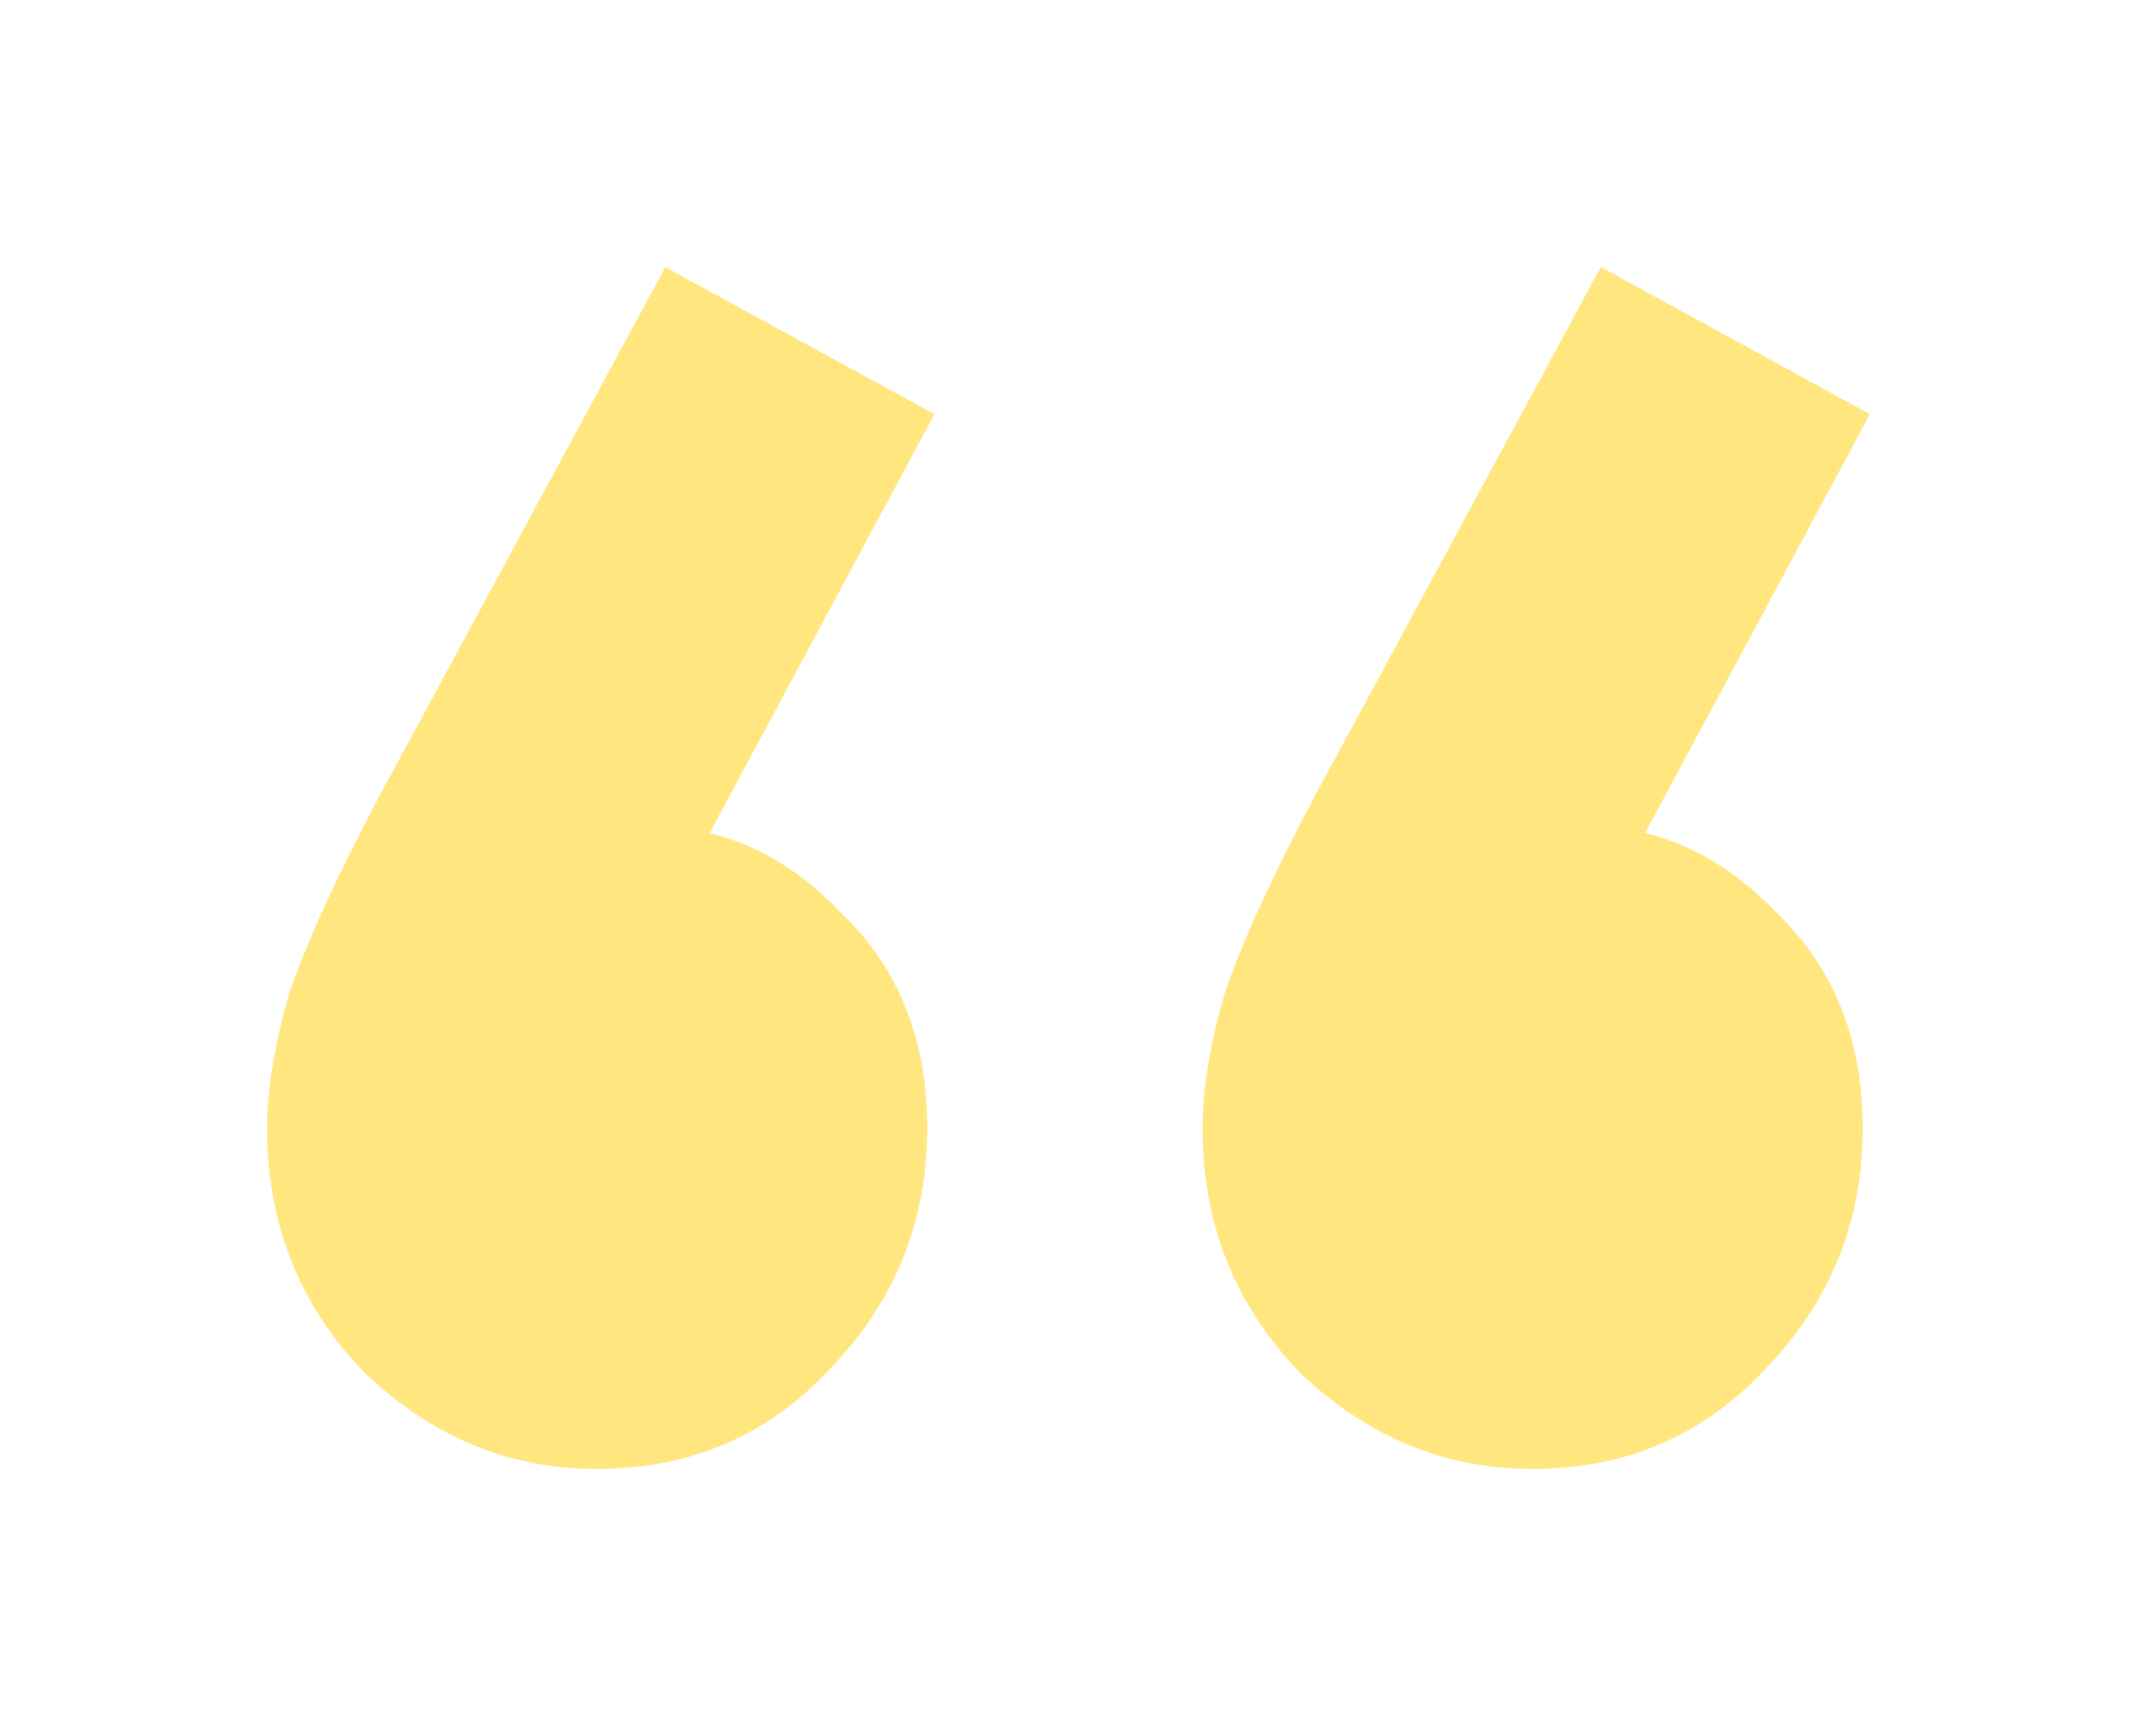
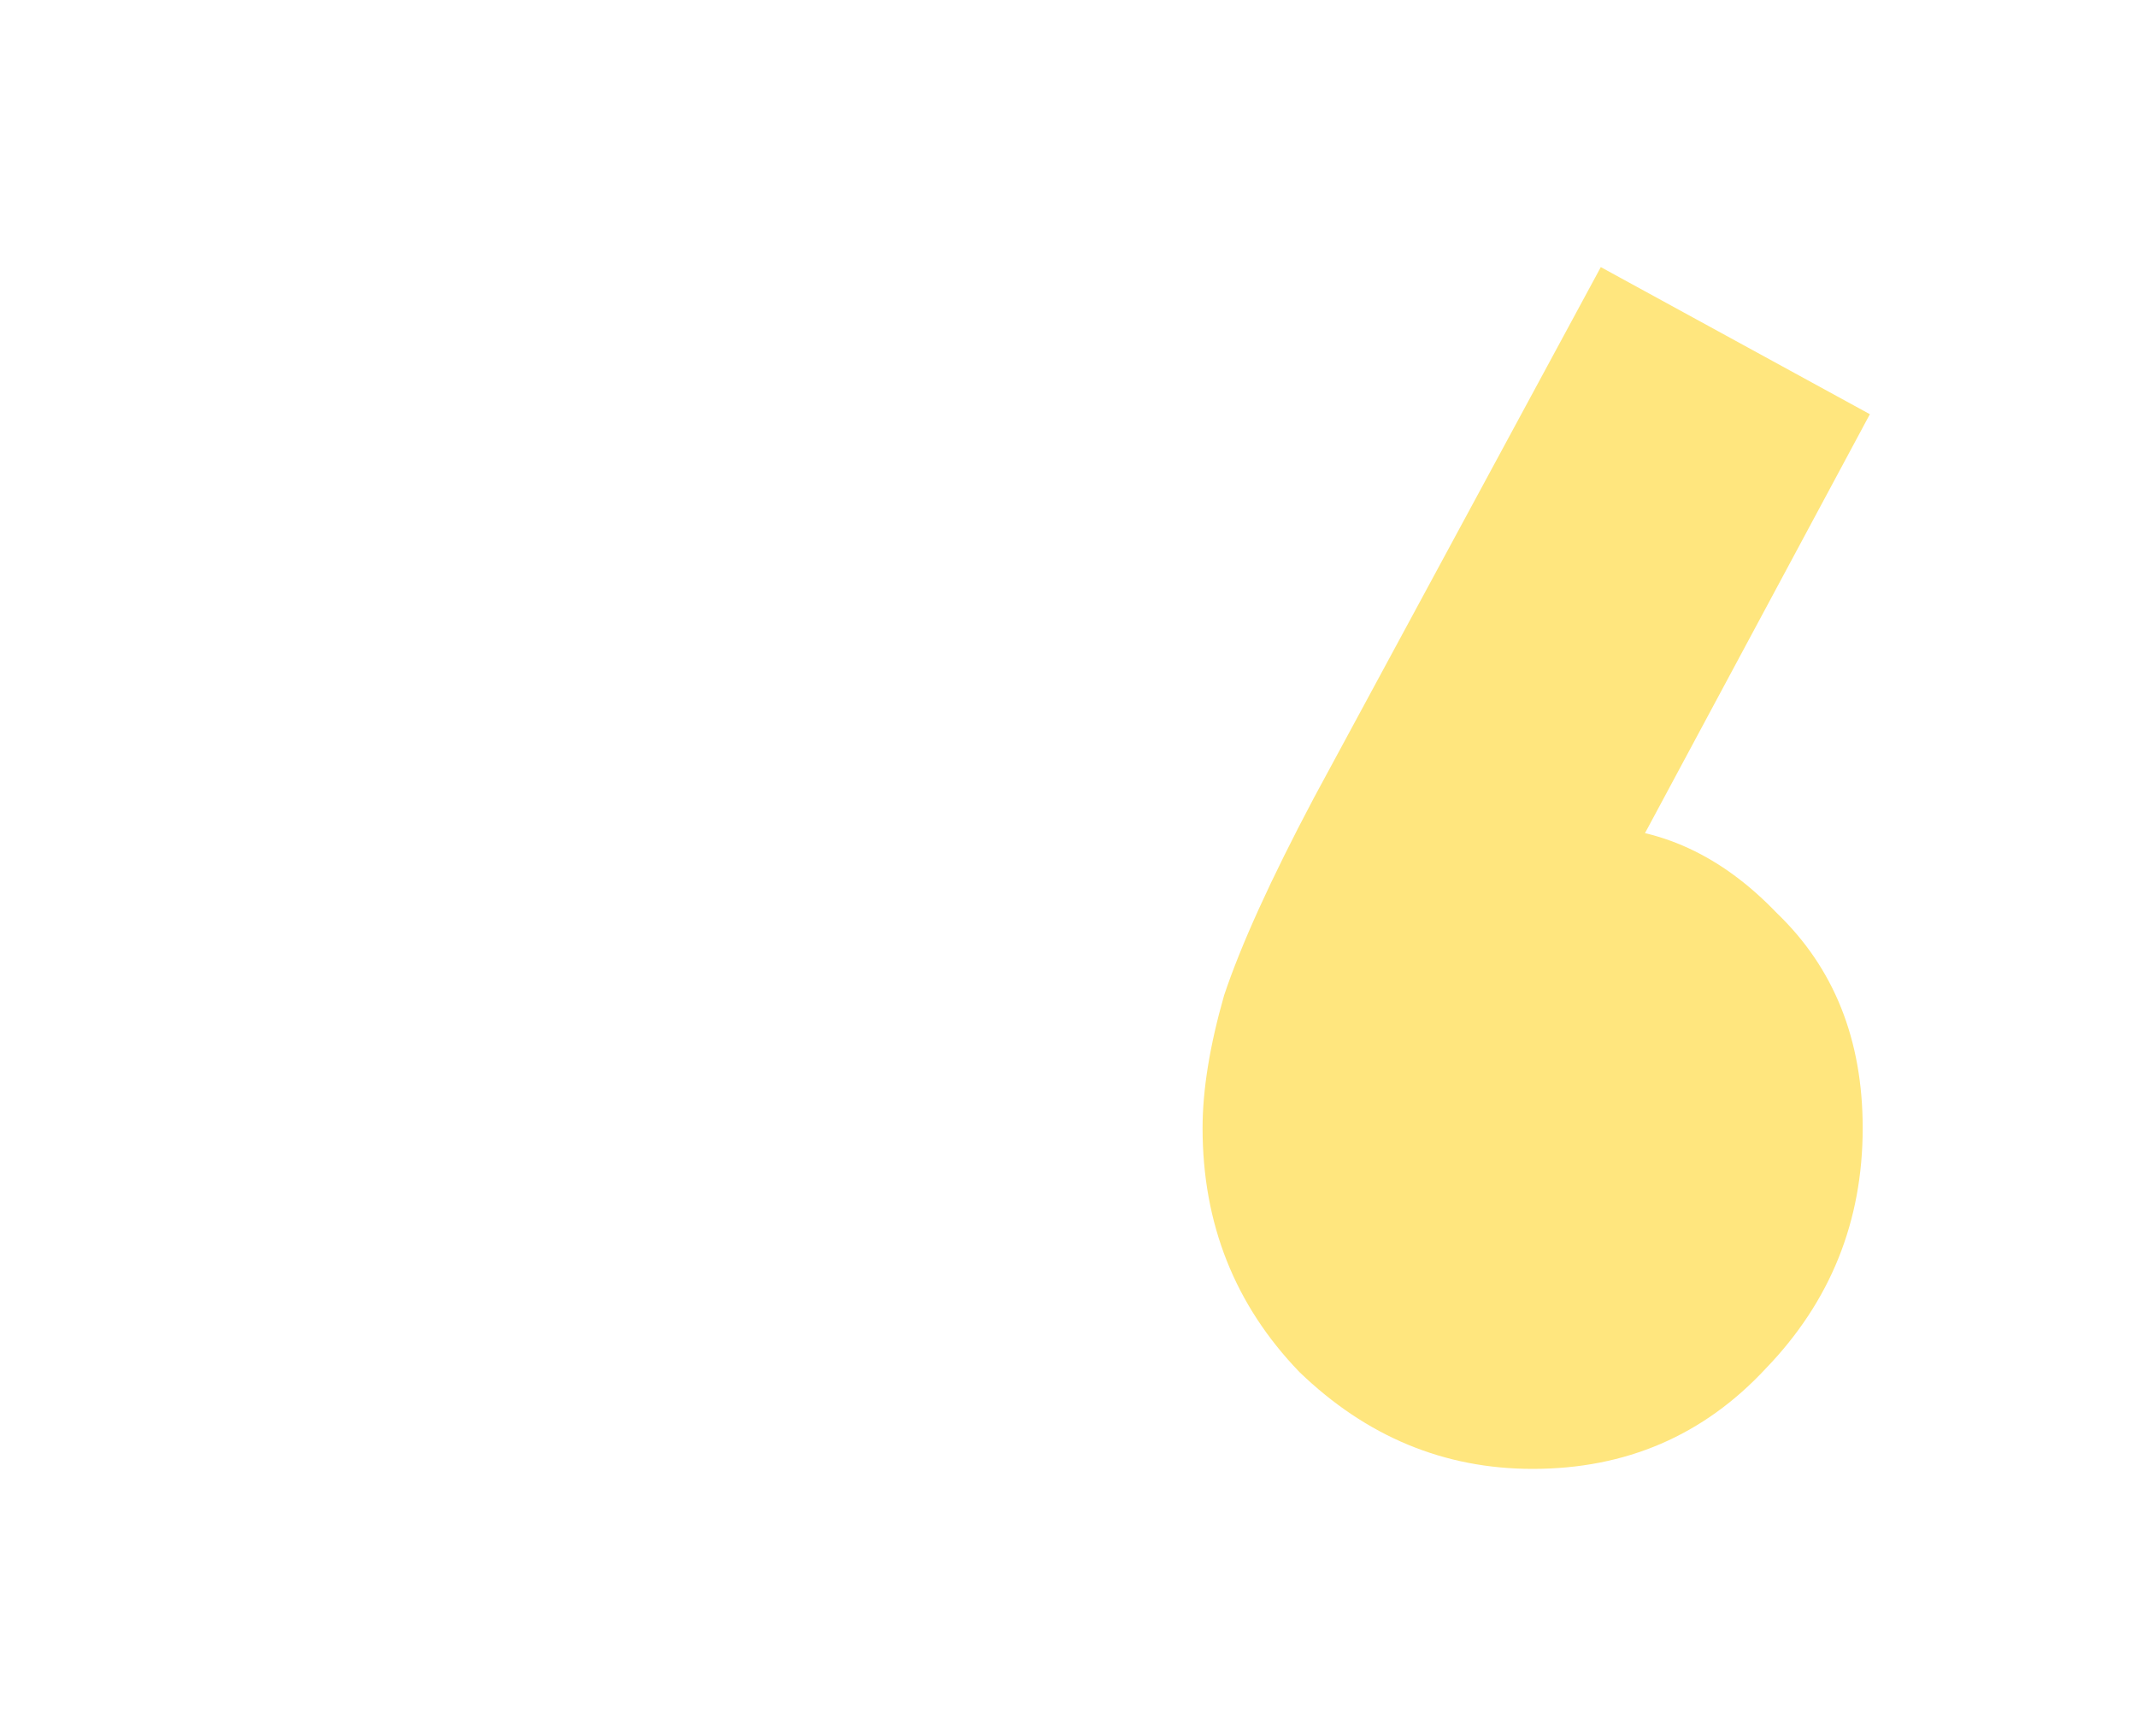
<svg xmlns="http://www.w3.org/2000/svg" width="80" height="65" viewBox="0 0 80 65" fill="none">
  <g filter="url(#filter0_d_1301_23)">
-     <path d="M30.981 11.507L21.177 29.772L14.998 31.518C15.715 30.175 16.521 29.101 17.416 28.295C18.311 27.399 19.341 26.952 20.505 26.952C23.102 26.952 25.43 28.026 27.489 30.175C29.638 32.234 30.712 34.92 30.712 38.233C30.712 41.725 29.503 44.725 27.086 47.232C24.758 49.739 21.848 50.992 18.356 50.992C15.043 50.992 12.133 49.784 9.626 47.366C7.209 44.859 6 41.815 6 38.233C6 36.801 6.269 35.144 6.806 33.264C7.433 31.384 8.552 28.922 10.164 25.877L20.908 6L30.981 11.507Z" fill="#FFE67E" />
-     <path d="M66 11.507L56.196 29.772L50.018 31.518C50.734 30.175 51.54 29.101 52.435 28.295C53.331 27.399 54.36 26.952 55.524 26.952C58.121 26.952 60.449 28.026 62.508 30.175C64.657 32.234 65.731 34.92 65.731 38.233C65.731 41.725 64.523 44.725 62.105 47.232C59.777 49.739 56.867 50.992 53.375 50.992C50.062 50.992 47.152 49.784 44.645 47.366C42.228 44.859 41.019 41.815 41.019 38.233C41.019 36.801 41.288 35.144 41.825 33.264C42.452 31.384 43.571 28.922 45.183 25.877L55.927 6L66 11.507Z" fill="#FFE67E" />
+     <path d="M66 11.507L56.196 29.772L50.018 31.518C53.331 27.399 54.36 26.952 55.524 26.952C58.121 26.952 60.449 28.026 62.508 30.175C64.657 32.234 65.731 34.92 65.731 38.233C65.731 41.725 64.523 44.725 62.105 47.232C59.777 49.739 56.867 50.992 53.375 50.992C50.062 50.992 47.152 49.784 44.645 47.366C42.228 44.859 41.019 41.815 41.019 38.233C41.019 36.801 41.288 35.144 41.825 33.264C42.452 31.384 43.571 28.922 45.183 25.877L55.927 6L66 11.507Z" fill="#FFE67E" />
  </g>
  <defs>
    <filter id="filter0_d_1301_23" x="0" y="0" width="80" height="64.992" filterUnits="userSpaceOnUse" color-interpolation-filters="sRGB">
      <feFlood flood-opacity="0" result="BackgroundImageFix" />
      <feColorMatrix in="SourceAlpha" type="matrix" values="0 0 0 0 0 0 0 0 0 0 0 0 0 0 0 0 0 0 127 0" result="hardAlpha" />
      <feOffset dx="4" dy="4" />
      <feGaussianBlur stdDeviation="5" />
      <feComposite in2="hardAlpha" operator="out" />
      <feColorMatrix type="matrix" values="0 0 0 0 0 0 0 0 0 0 0 0 0 0 0 0 0 0 0.05 0" />
      <feBlend mode="normal" in2="BackgroundImageFix" result="effect1_dropShadow_1301_23" />
      <feBlend mode="normal" in="SourceGraphic" in2="effect1_dropShadow_1301_23" result="shape" />
    </filter>
  </defs>
</svg>